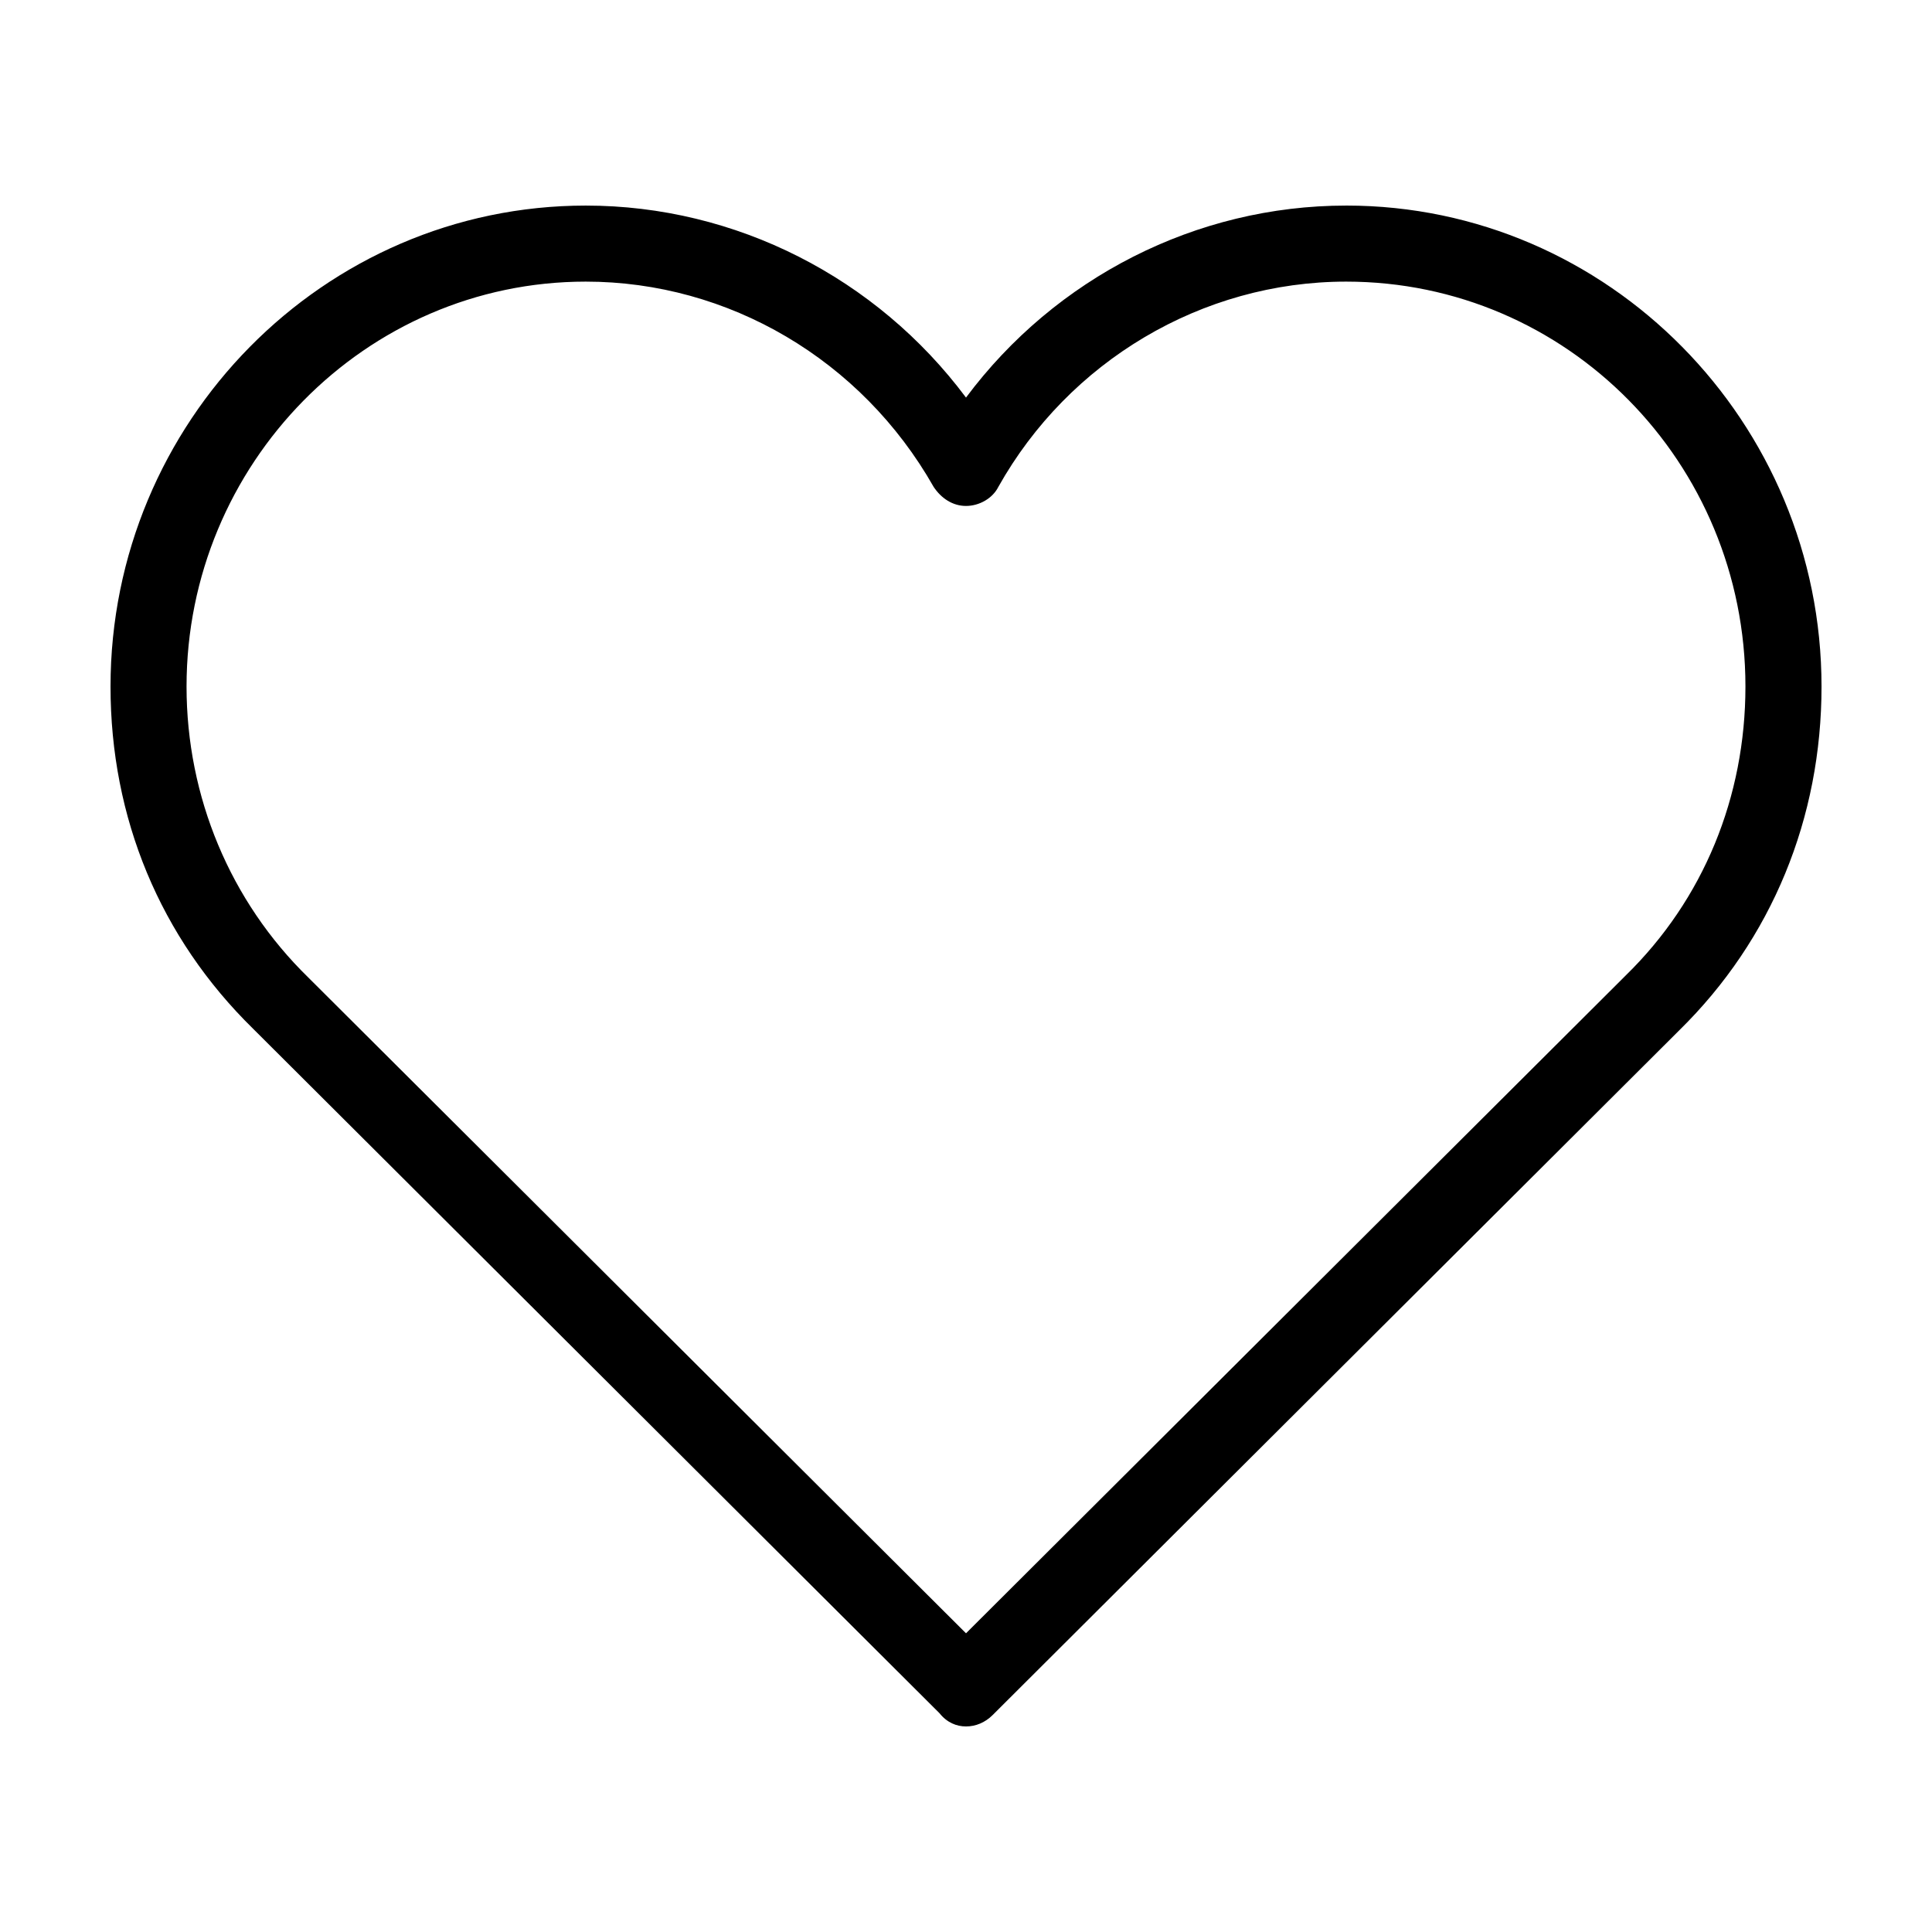
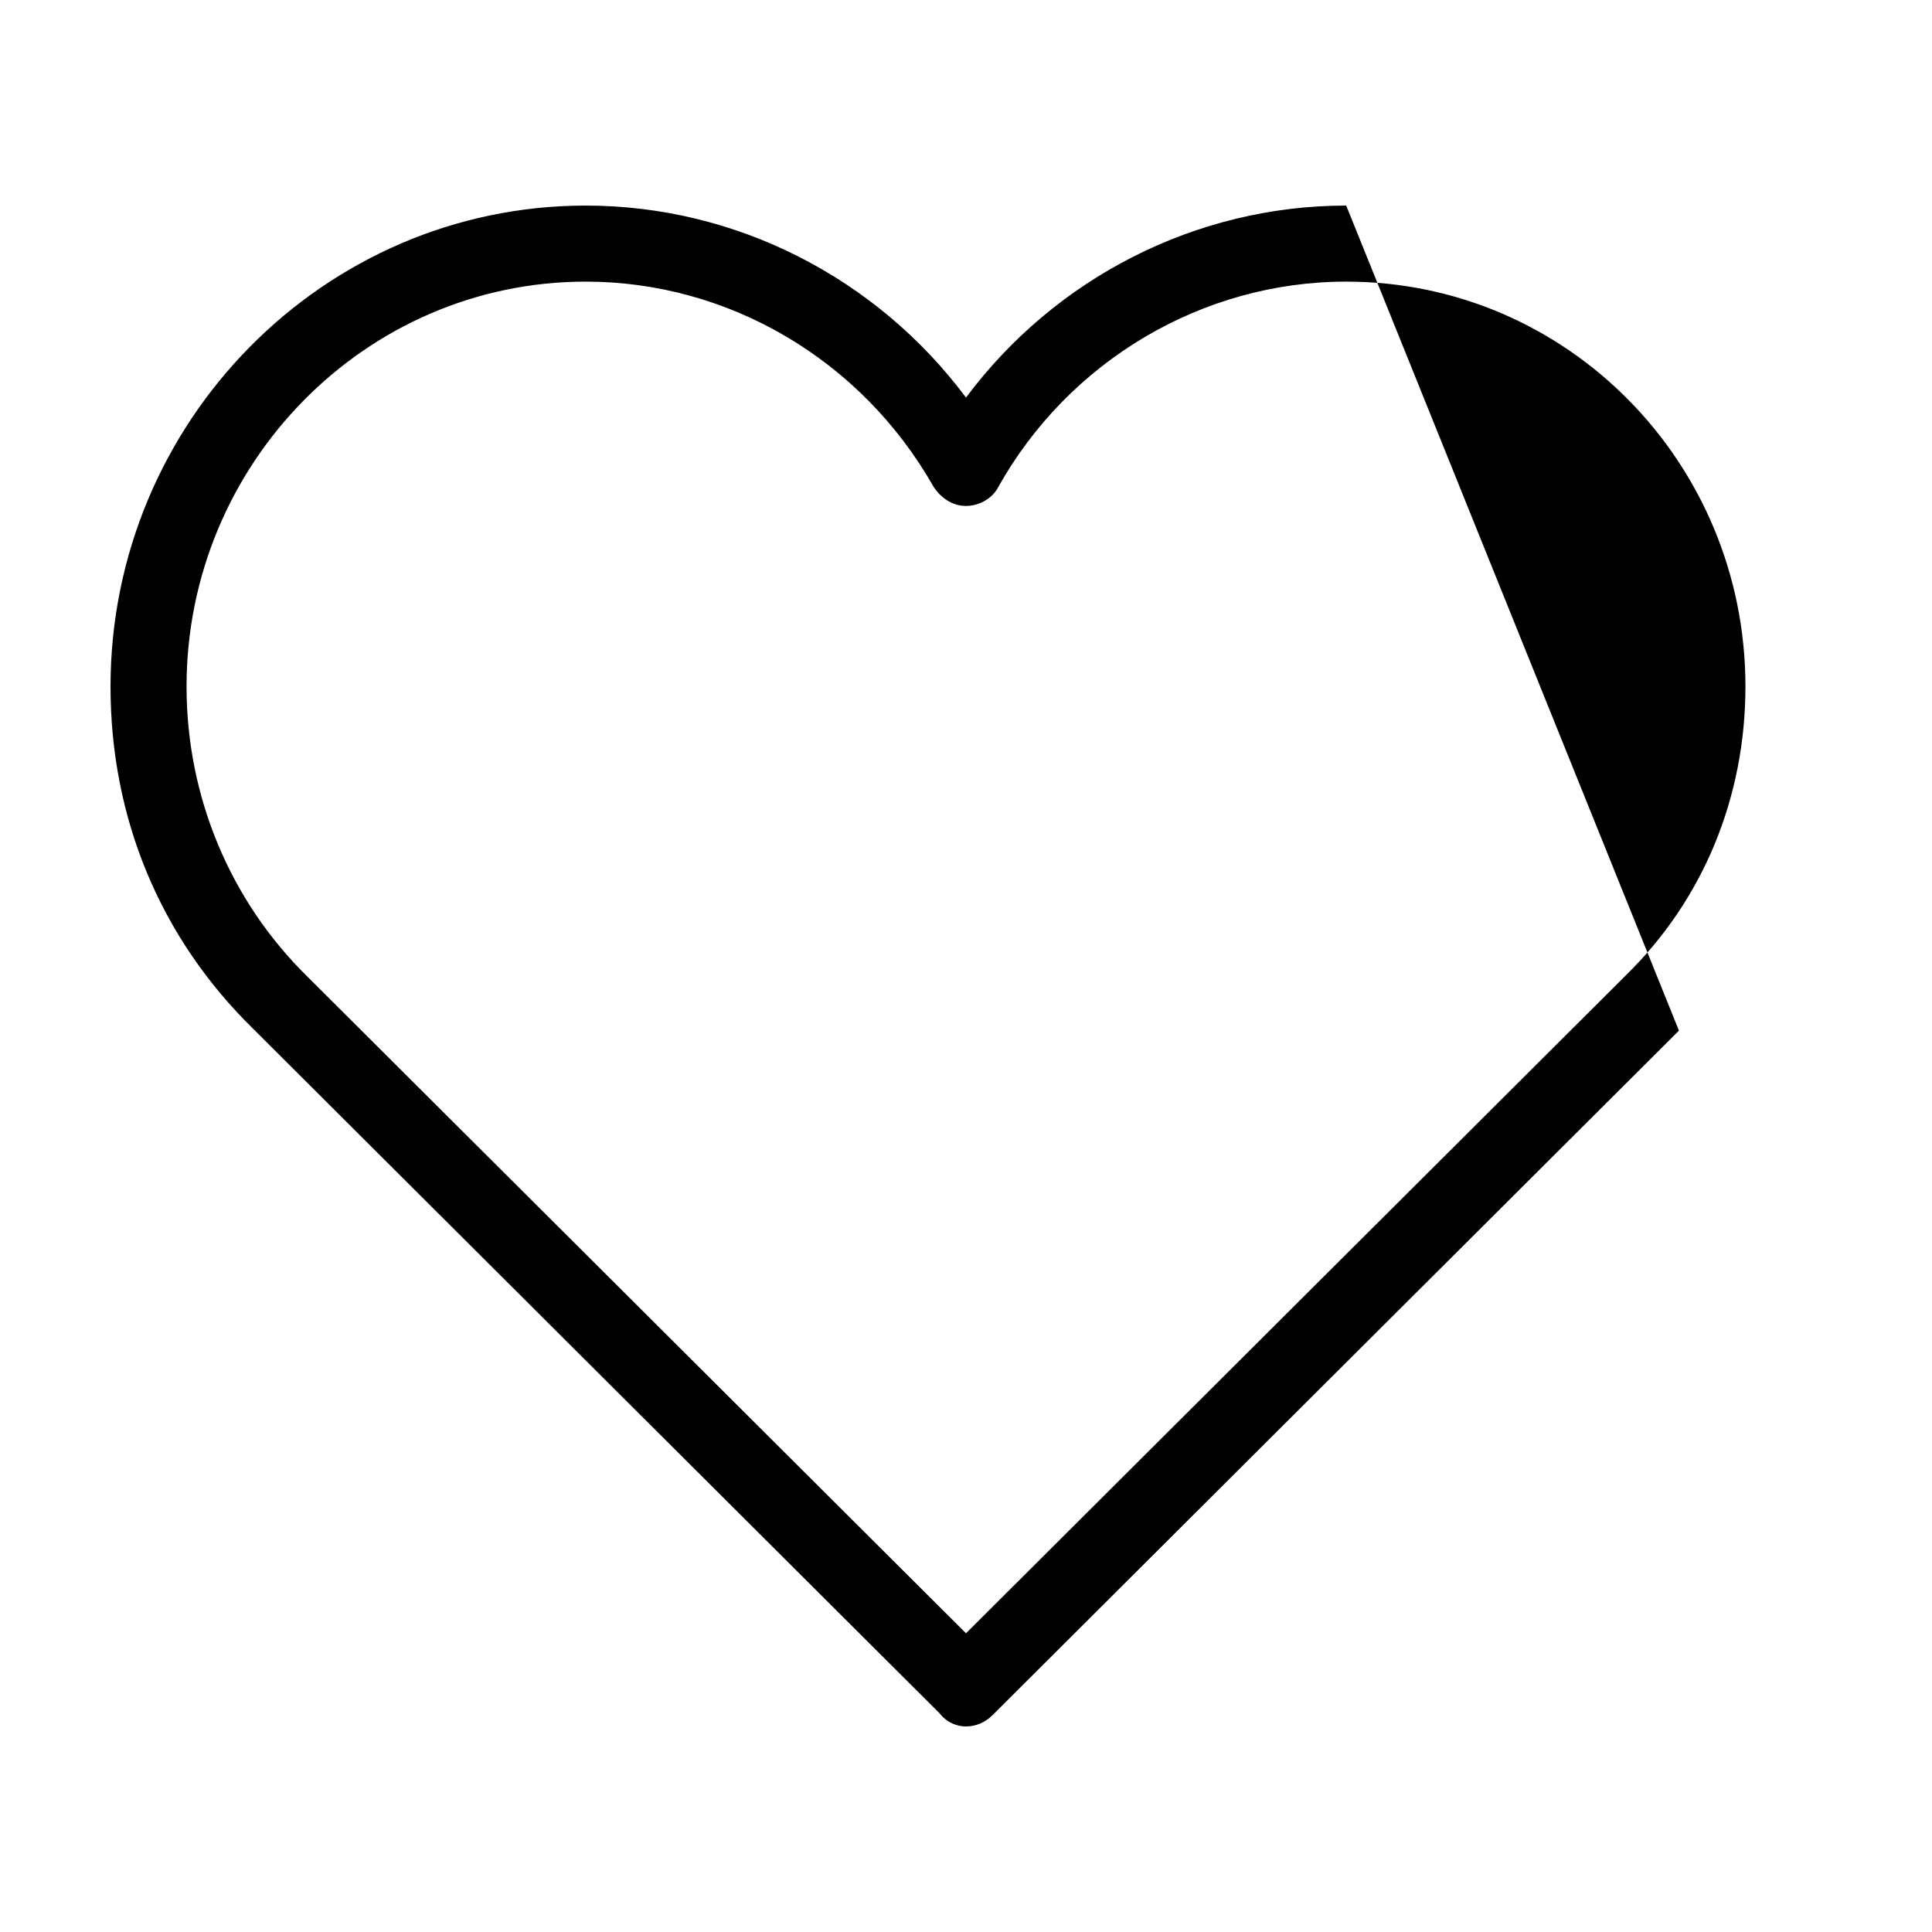
<svg xmlns="http://www.w3.org/2000/svg" fill="#000000" width="800px" height="800px" version="1.1" viewBox="144 144 512 512">
-   <path d="m500.76 198.48c-39.801 0-77.082 19.145-100.76 50.883-23.68-31.738-60.961-50.883-100.76-50.883-69.527 0-125.95 57.434-125.95 127.46 0 34.762 13.098 66.504 37.785 90.688l181.88 181.37c2.016 2.519 4.535 3.527 7.055 3.527s5.039-1.008 7.055-3.023l181.37-180.87 0.504-0.504c24.688-24.184 37.785-56.426 37.785-91.191-0.004-70.027-56.43-127.46-125.95-127.46zm74.059 204.04-1.008 1.008-173.81 173.31-173.82-173.31-0.504-0.504c-20.656-20.152-32.242-47.863-32.242-77.082 0-58.945 47.359-107.31 105.8-107.31 37.785 0 73.051 20.656 92.195 54.41 2.016 3.023 5.039 5.039 8.566 5.039s7.055-2.016 8.566-5.039c18.641-33.25 53.906-54.41 92.195-54.41 58.441 0 105.8 47.863 105.8 107.31-0.004 29.223-11.086 56.426-31.742 76.578z" />
+   <path d="m500.76 198.48c-39.801 0-77.082 19.145-100.76 50.883-23.68-31.738-60.961-50.883-100.76-50.883-69.527 0-125.95 57.434-125.95 127.46 0 34.762 13.098 66.504 37.785 90.688l181.88 181.37c2.016 2.519 4.535 3.527 7.055 3.527s5.039-1.008 7.055-3.023l181.37-180.87 0.504-0.504zm74.059 204.04-1.008 1.008-173.81 173.31-173.82-173.31-0.504-0.504c-20.656-20.152-32.242-47.863-32.242-77.082 0-58.945 47.359-107.31 105.8-107.31 37.785 0 73.051 20.656 92.195 54.41 2.016 3.023 5.039 5.039 8.566 5.039s7.055-2.016 8.566-5.039c18.641-33.25 53.906-54.41 92.195-54.41 58.441 0 105.8 47.863 105.8 107.31-0.004 29.223-11.086 56.426-31.742 76.578z" />
</svg>